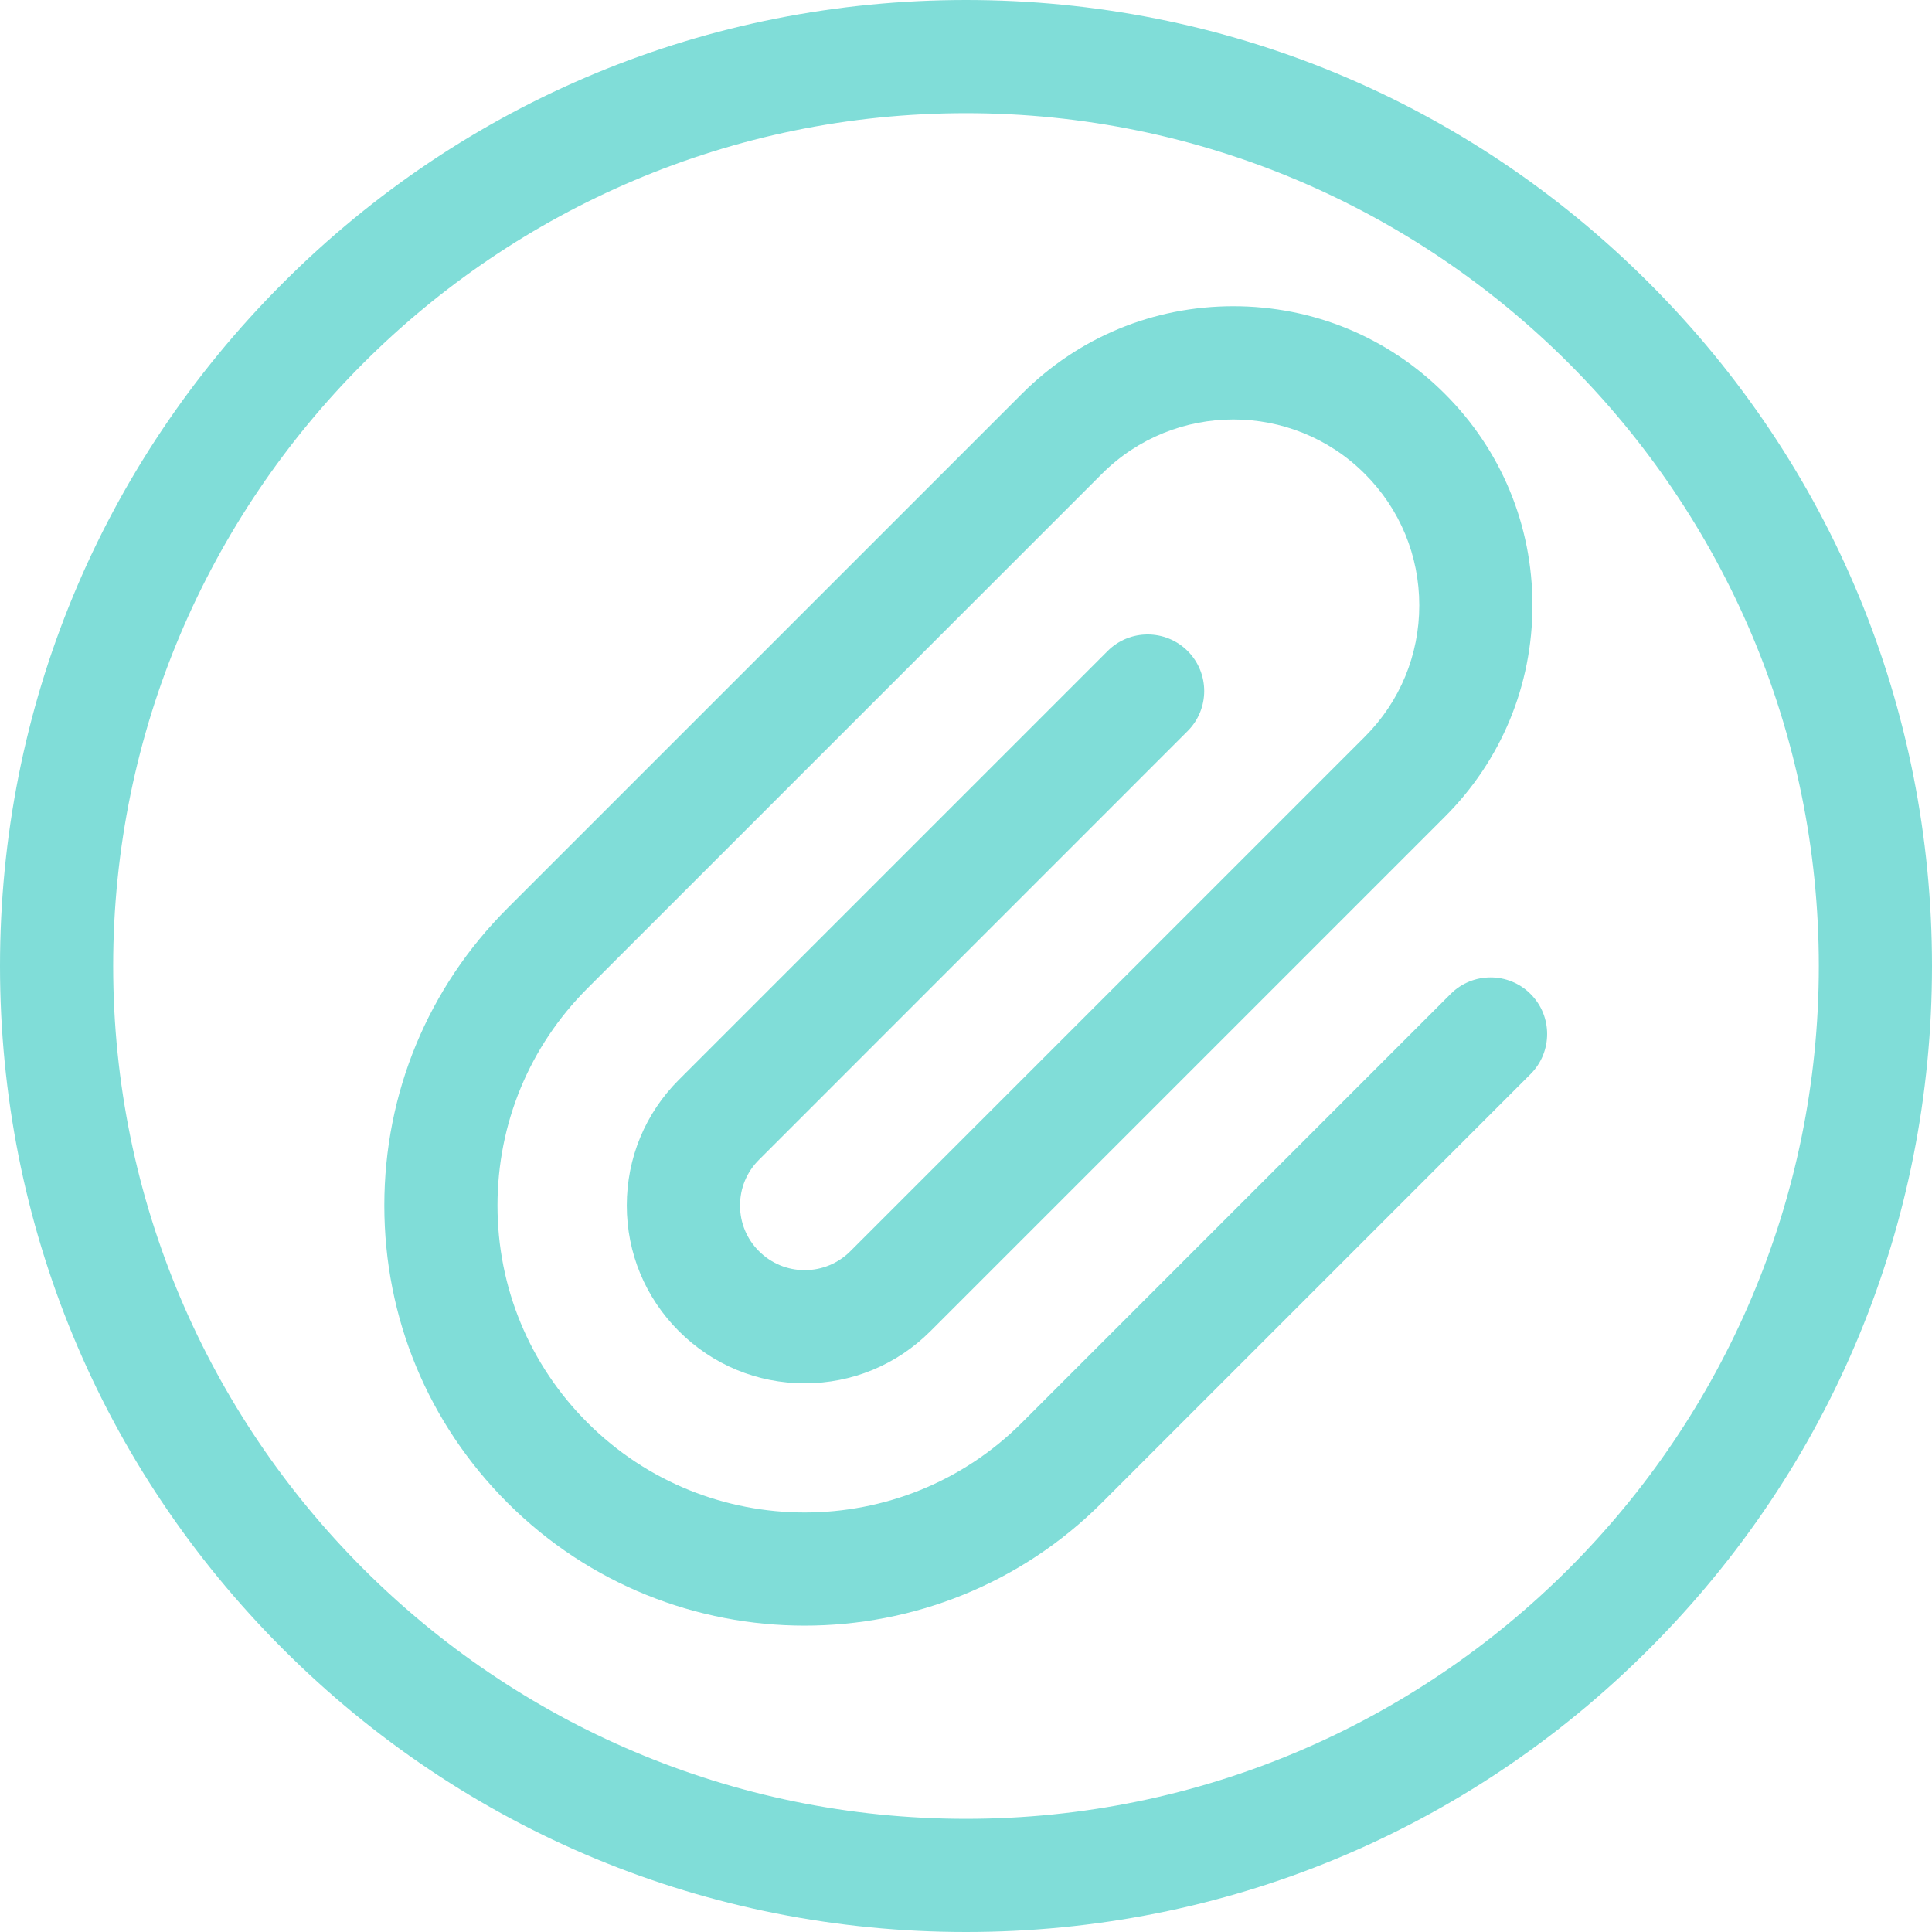
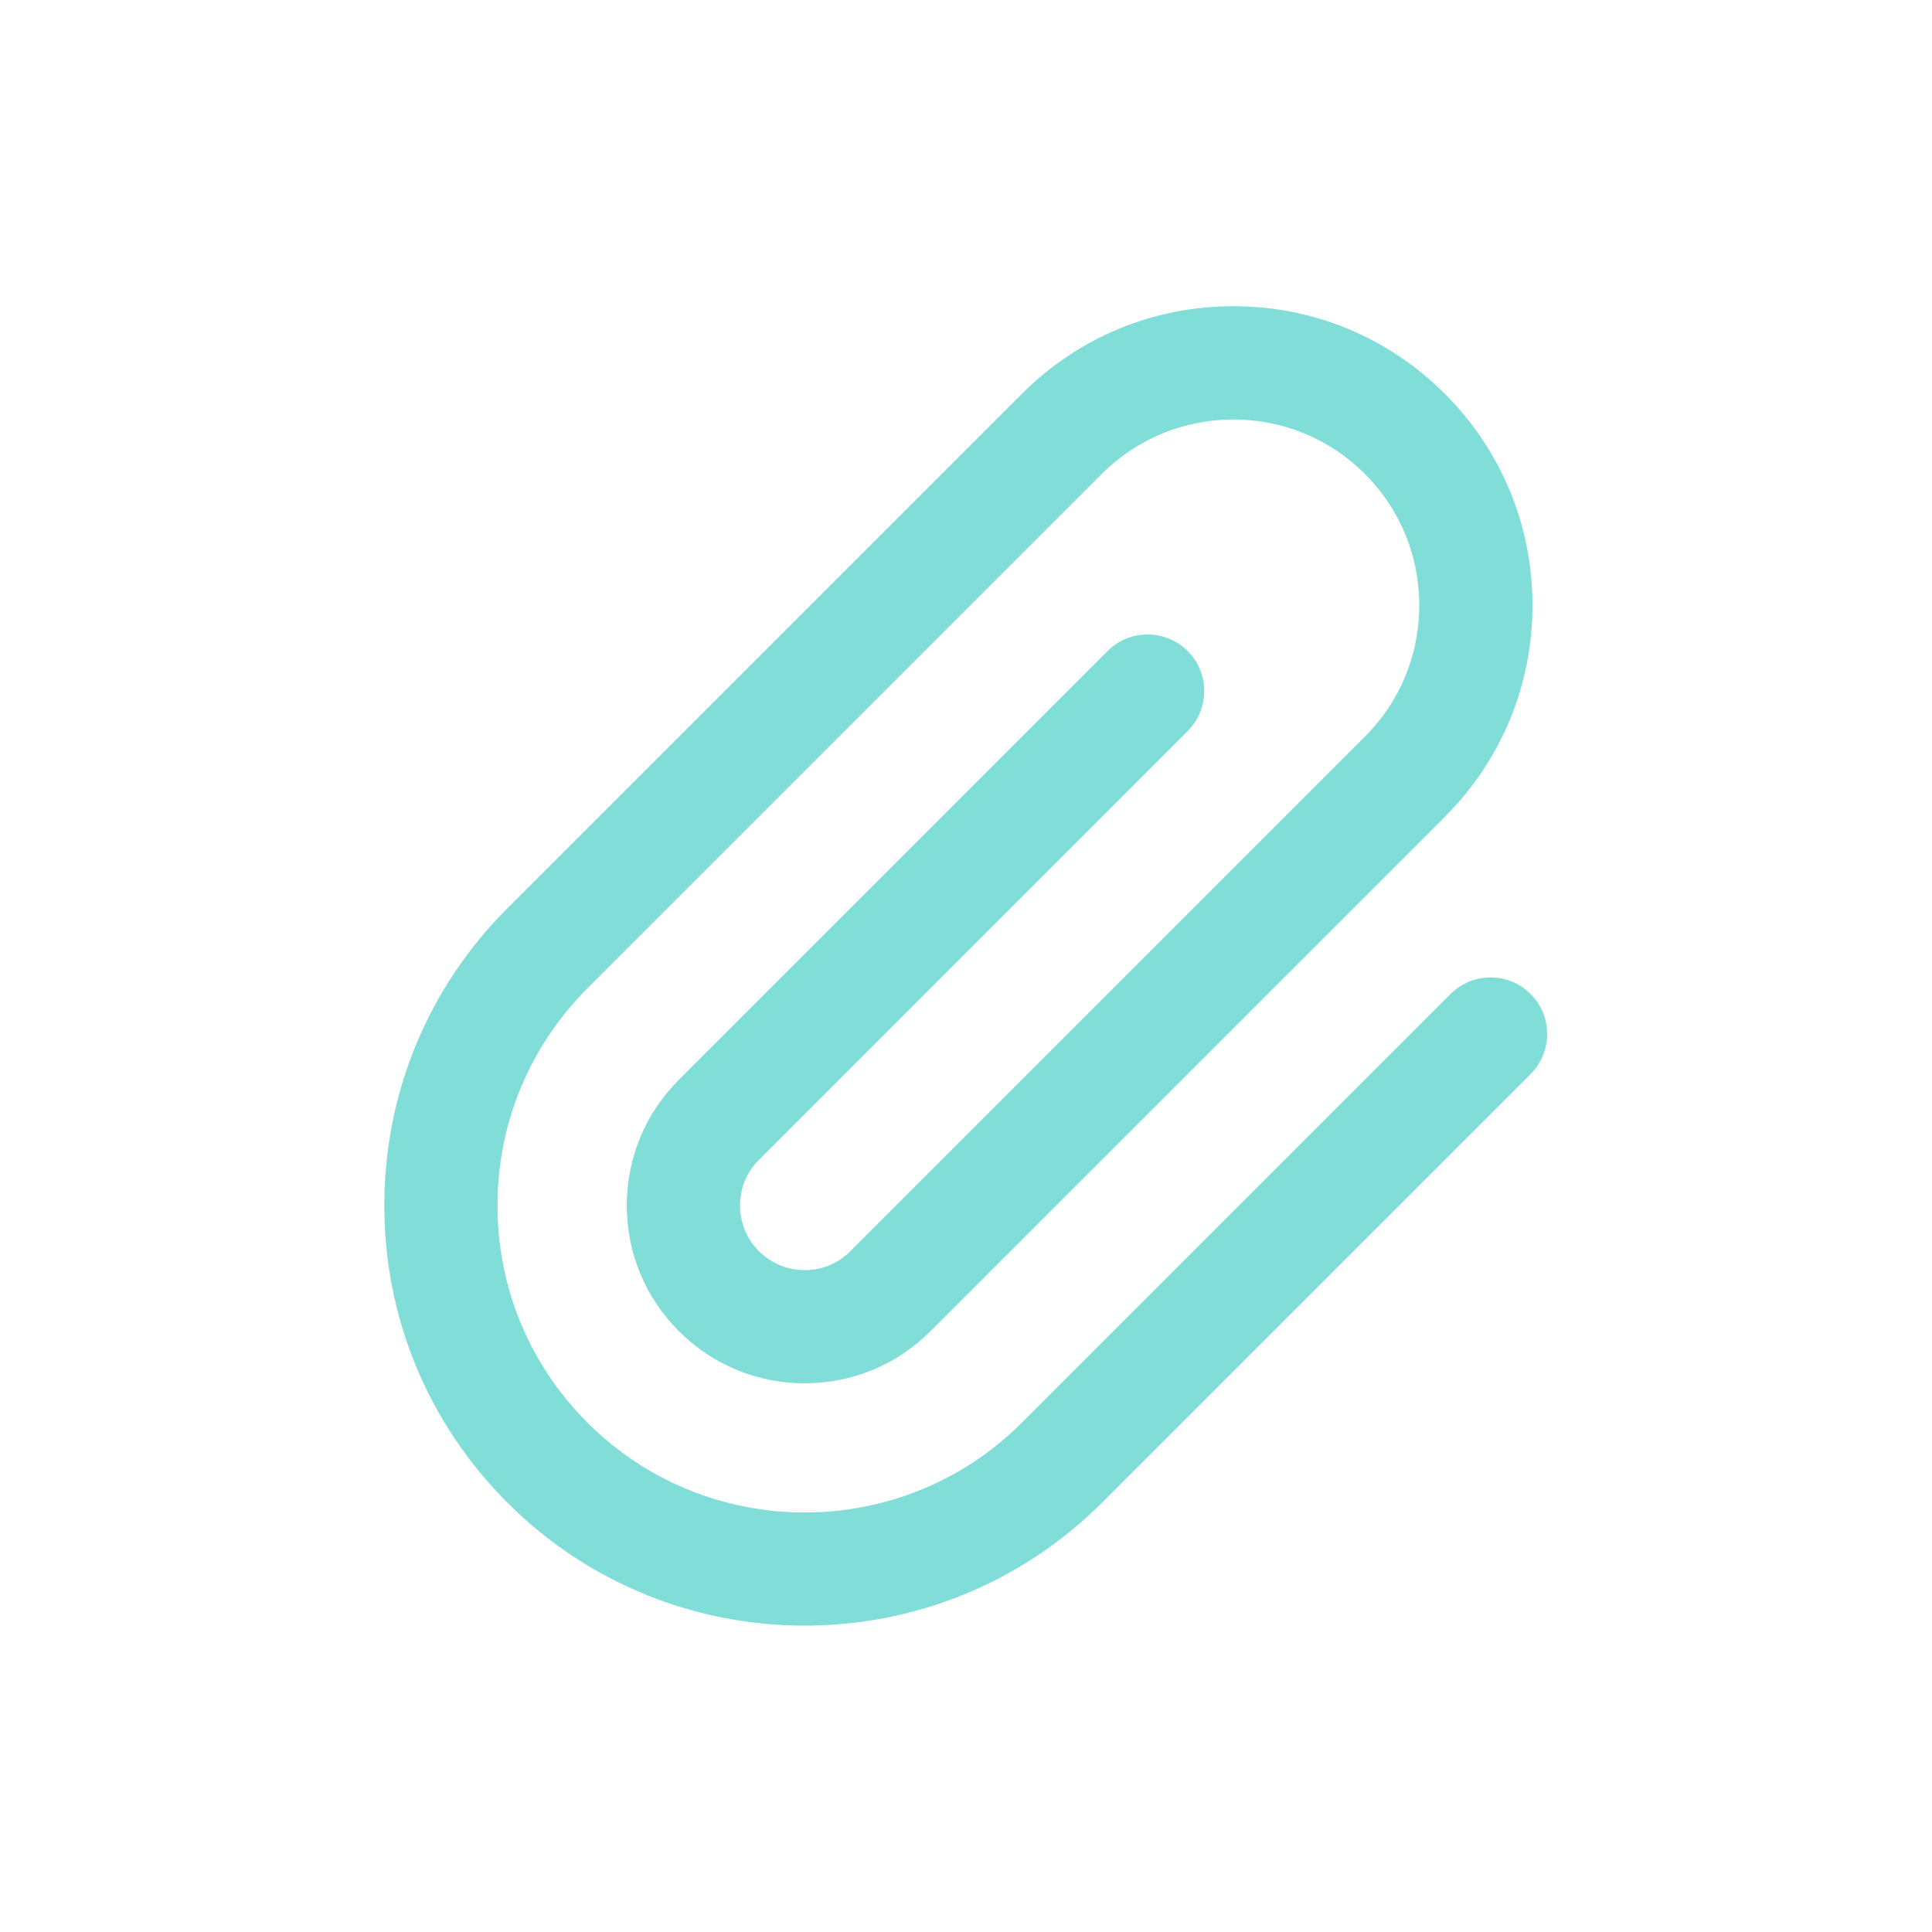
<svg xmlns="http://www.w3.org/2000/svg" width="26" height="26" viewBox="0 0 26 26" fill="none">
-   <path d="M22.192 3.808C19.737 1.352 16.472 0 13 0C9.528 0 6.263 1.352 3.808 3.808C1.352 6.263 0 9.528 0 13C0 16.473 1.352 19.737 3.808 22.192C6.263 24.648 9.528 26 13 26C16.472 26 19.737 24.648 22.192 22.192C24.648 19.737 26 16.472 26 13C26 9.528 24.648 6.263 22.192 3.808V3.808ZM13 24.477C6.672 24.477 1.523 19.328 1.523 13C1.523 6.672 6.672 1.523 13 1.523C19.328 1.523 24.477 6.672 24.477 13C24.477 19.328 19.328 24.477 13 24.477V24.477Z" fill="#80DDD8" />
  <path d="M19.521 13.377L13.752 19.146C12.14 20.757 9.518 20.757 7.906 19.146C7.125 18.365 6.695 17.327 6.695 16.223C6.695 15.119 7.125 14.081 7.906 13.3L14.829 6.377C15.805 5.401 17.392 5.401 18.367 6.377C18.84 6.849 19.1 7.478 19.1 8.146C19.1 8.814 18.84 9.442 18.367 9.915L11.444 16.838C11.28 17.002 11.061 17.093 10.829 17.093C10.597 17.093 10.378 17.002 10.214 16.838C10.049 16.674 9.959 16.455 9.959 16.223C9.959 15.99 10.049 15.772 10.214 15.608L15.983 9.838C16.28 9.541 16.28 9.059 15.983 8.761C15.685 8.464 15.203 8.464 14.906 8.761L9.137 14.53C8.684 14.982 8.435 15.583 8.435 16.223C8.435 16.862 8.684 17.463 9.137 17.915C9.589 18.367 10.19 18.616 10.829 18.616C11.468 18.616 12.069 18.367 12.521 17.915L19.444 10.992C20.205 10.232 20.623 9.221 20.623 8.146C20.623 7.071 20.205 6.06 19.444 5.3C18.684 4.539 17.673 4.121 16.598 4.121C15.523 4.121 14.512 4.539 13.752 5.3L6.829 12.223C5.76 13.291 5.172 14.712 5.172 16.223C5.172 17.734 5.76 19.154 6.829 20.223C7.932 21.326 9.38 21.877 10.829 21.877C12.277 21.877 13.726 21.326 14.829 20.223L20.598 14.454C20.895 14.156 20.895 13.674 20.598 13.377C20.301 13.079 19.818 13.079 19.521 13.377V13.377Z" fill="#80DDD8" />
</svg>